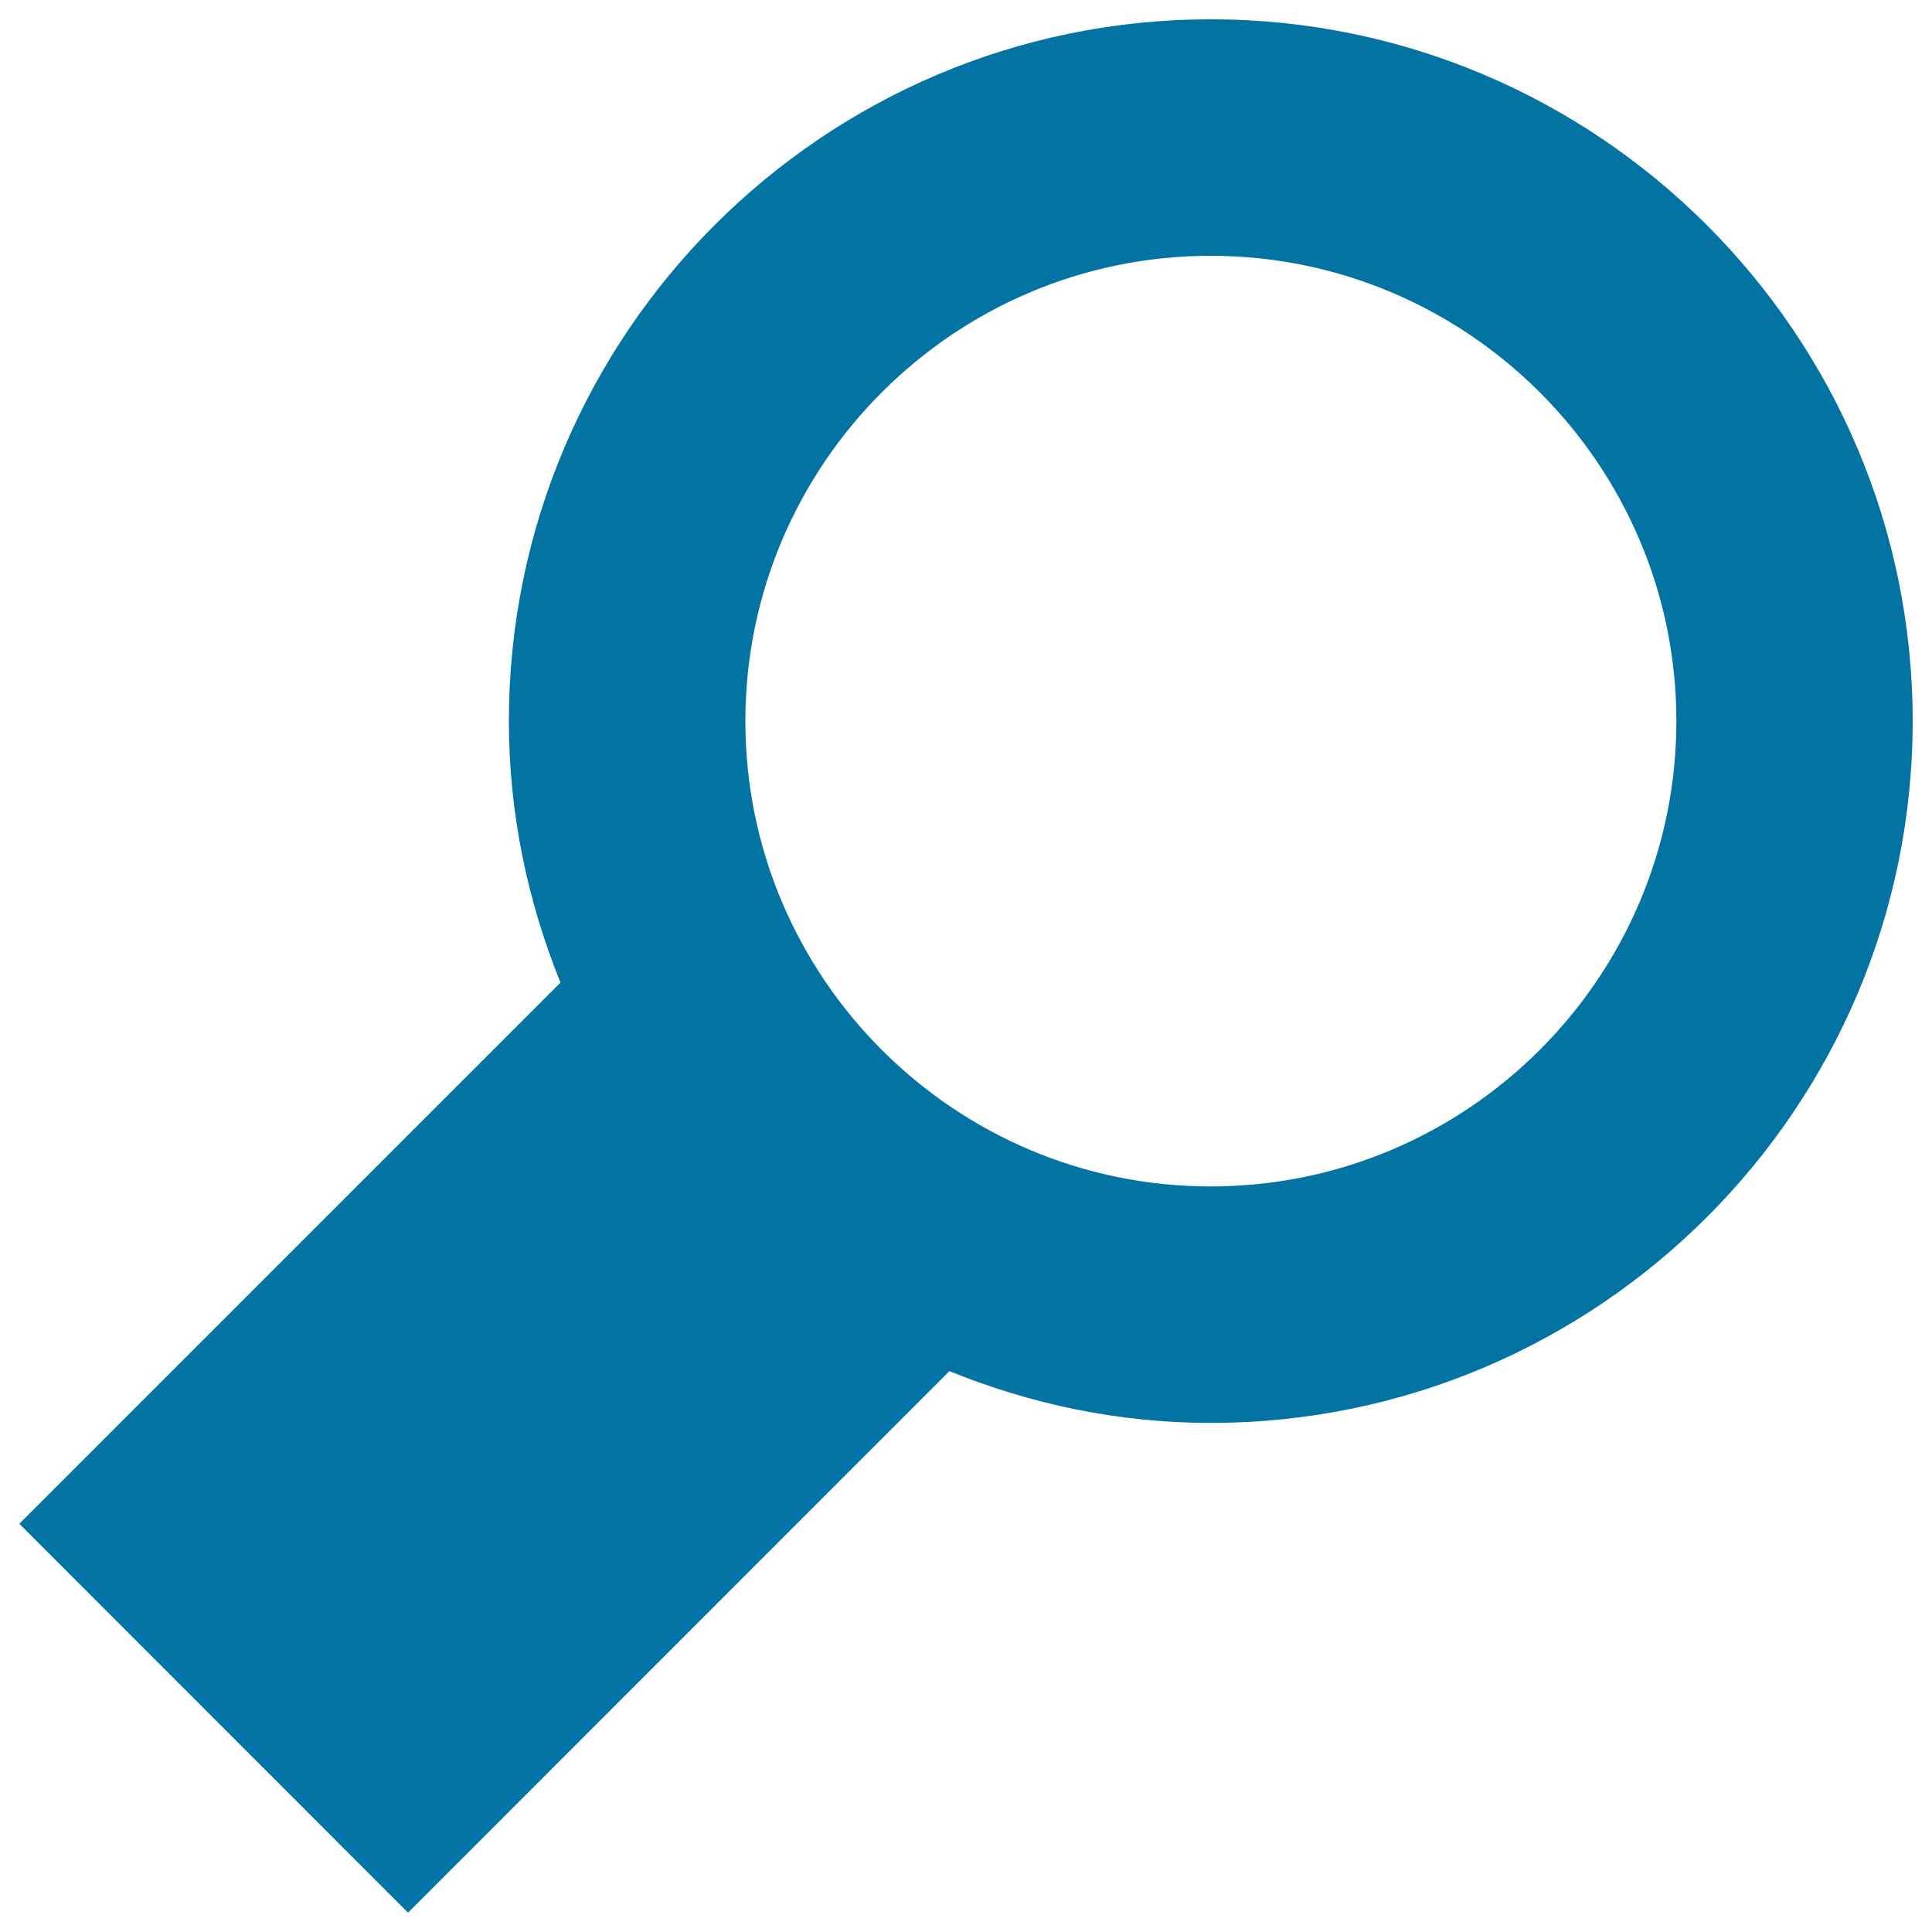
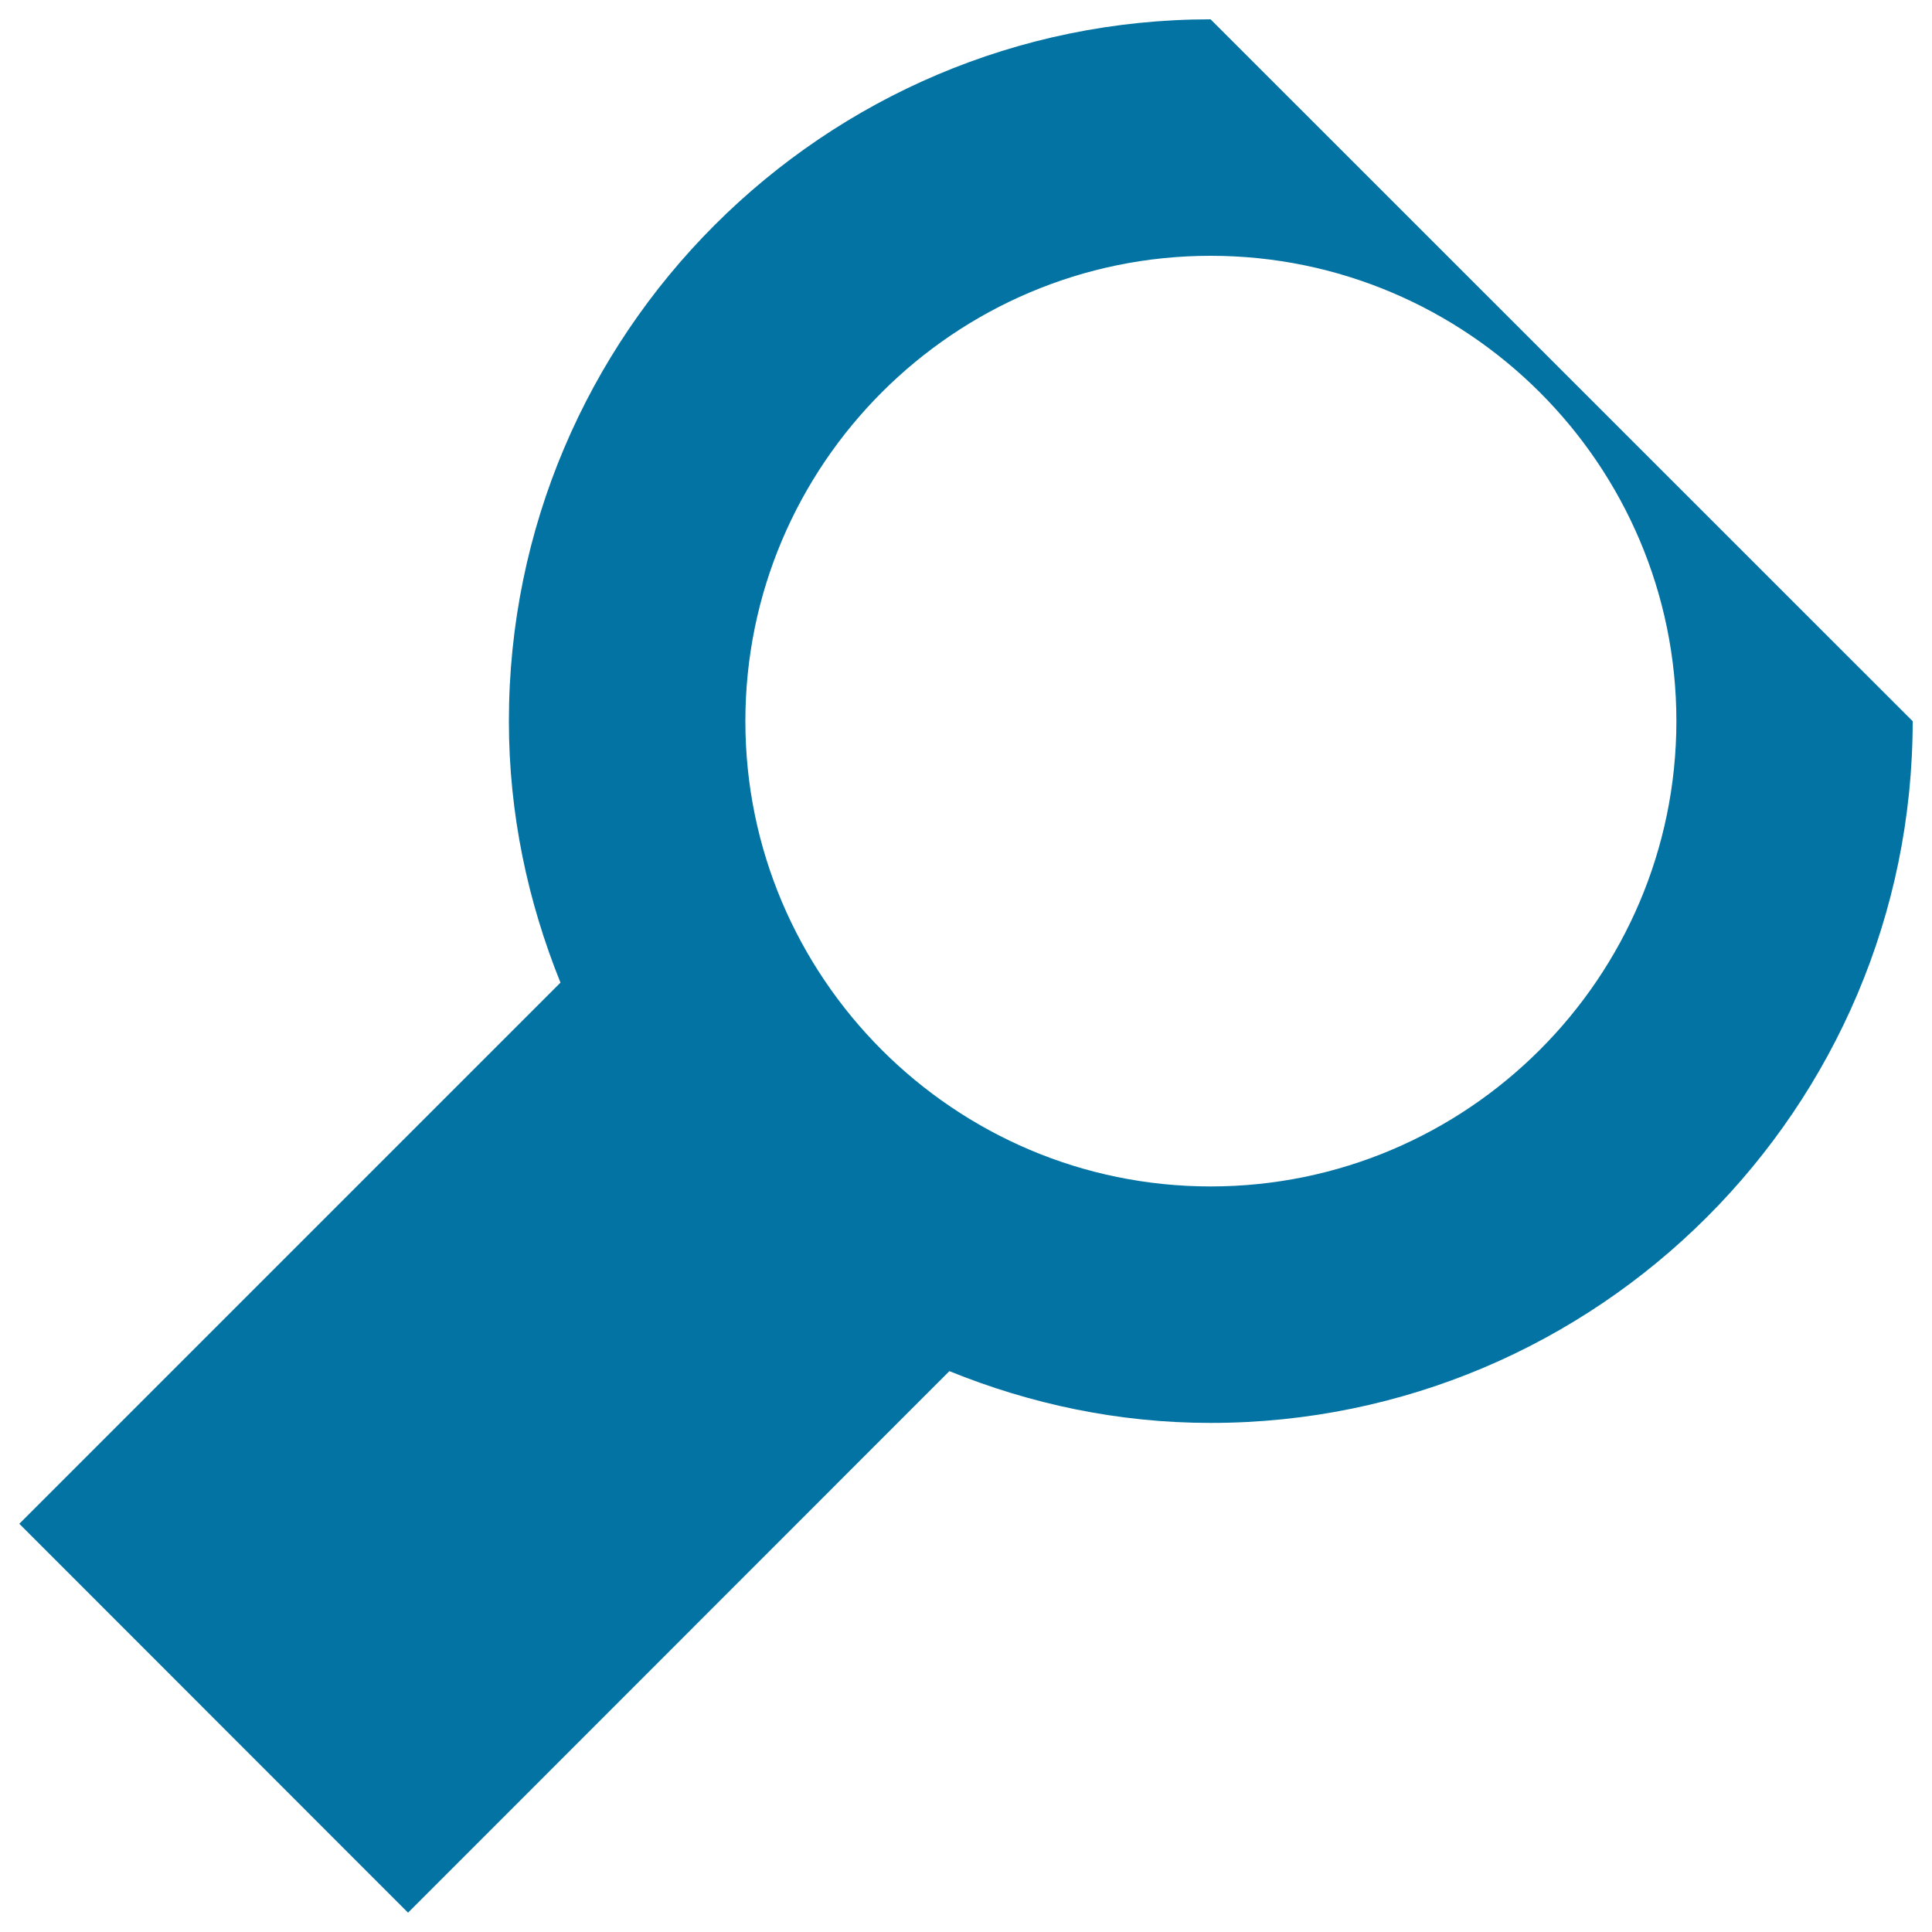
<svg xmlns="http://www.w3.org/2000/svg" viewBox="0 0 1000 1000" style="fill:#0273a2">
  <title>Magnifying glass Search Zoom SVG icon</title>
  <g>
-     <path d="M626.6,10c-200.3,0-363.2,162.9-363.2,363.3c0,48,9.8,93.4,26.7,135.3L10,788.7L211.2,990l280.2-280.3c41.9,17,87.3,26.8,135.2,26.8c200.4,0,363.4-162.9,363.4-363.2C990,172.9,827,10,626.6,10z M626.6,614.1c-132.7,0-240.8-108.1-240.8-240.8c0-132.8,108.1-240.9,240.8-240.9c132.9,0,241.1,108.1,241.1,240.9C867.6,506,759.5,614.1,626.6,614.1z" />
+     <path d="M626.6,10c-200.3,0-363.2,162.9-363.2,363.3c0,48,9.8,93.4,26.7,135.3L10,788.7L211.2,990l280.2-280.3c41.9,17,87.3,26.8,135.2,26.8c200.4,0,363.4-162.9,363.4-363.2z M626.6,614.1c-132.7,0-240.8-108.1-240.8-240.8c0-132.8,108.1-240.9,240.8-240.9c132.9,0,241.1,108.1,241.1,240.9C867.6,506,759.5,614.1,626.6,614.1z" />
  </g>
</svg>